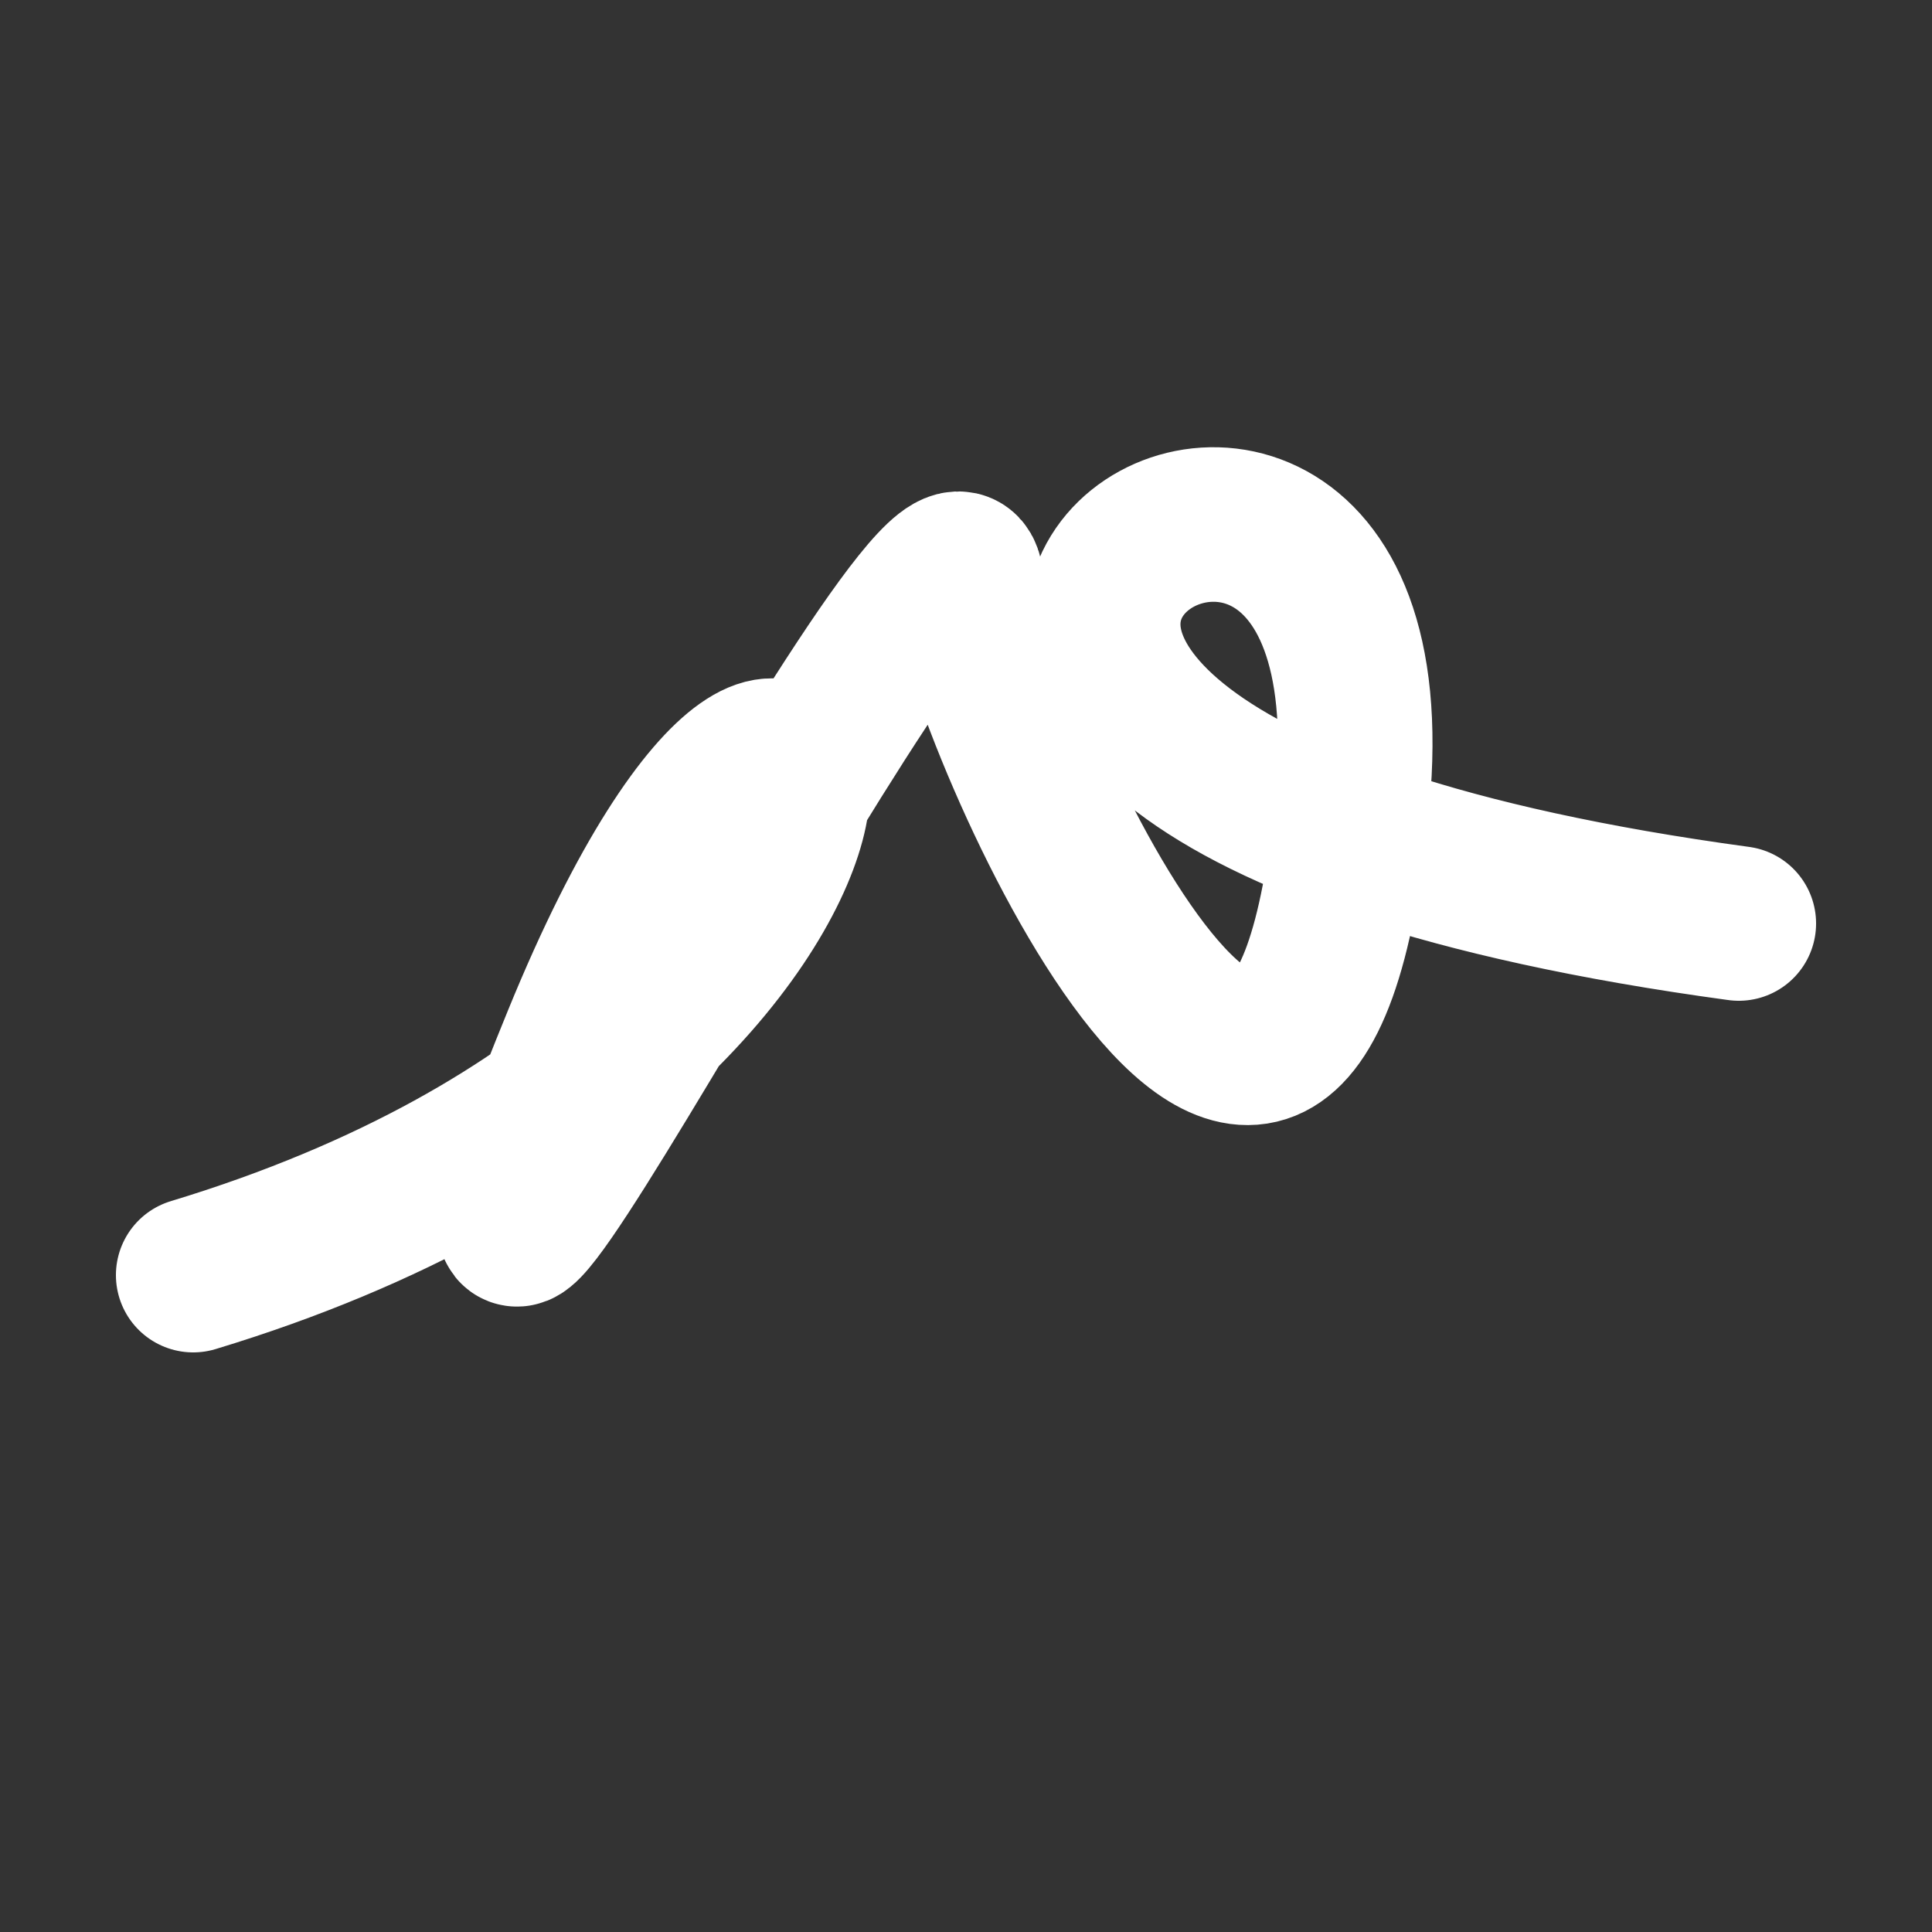
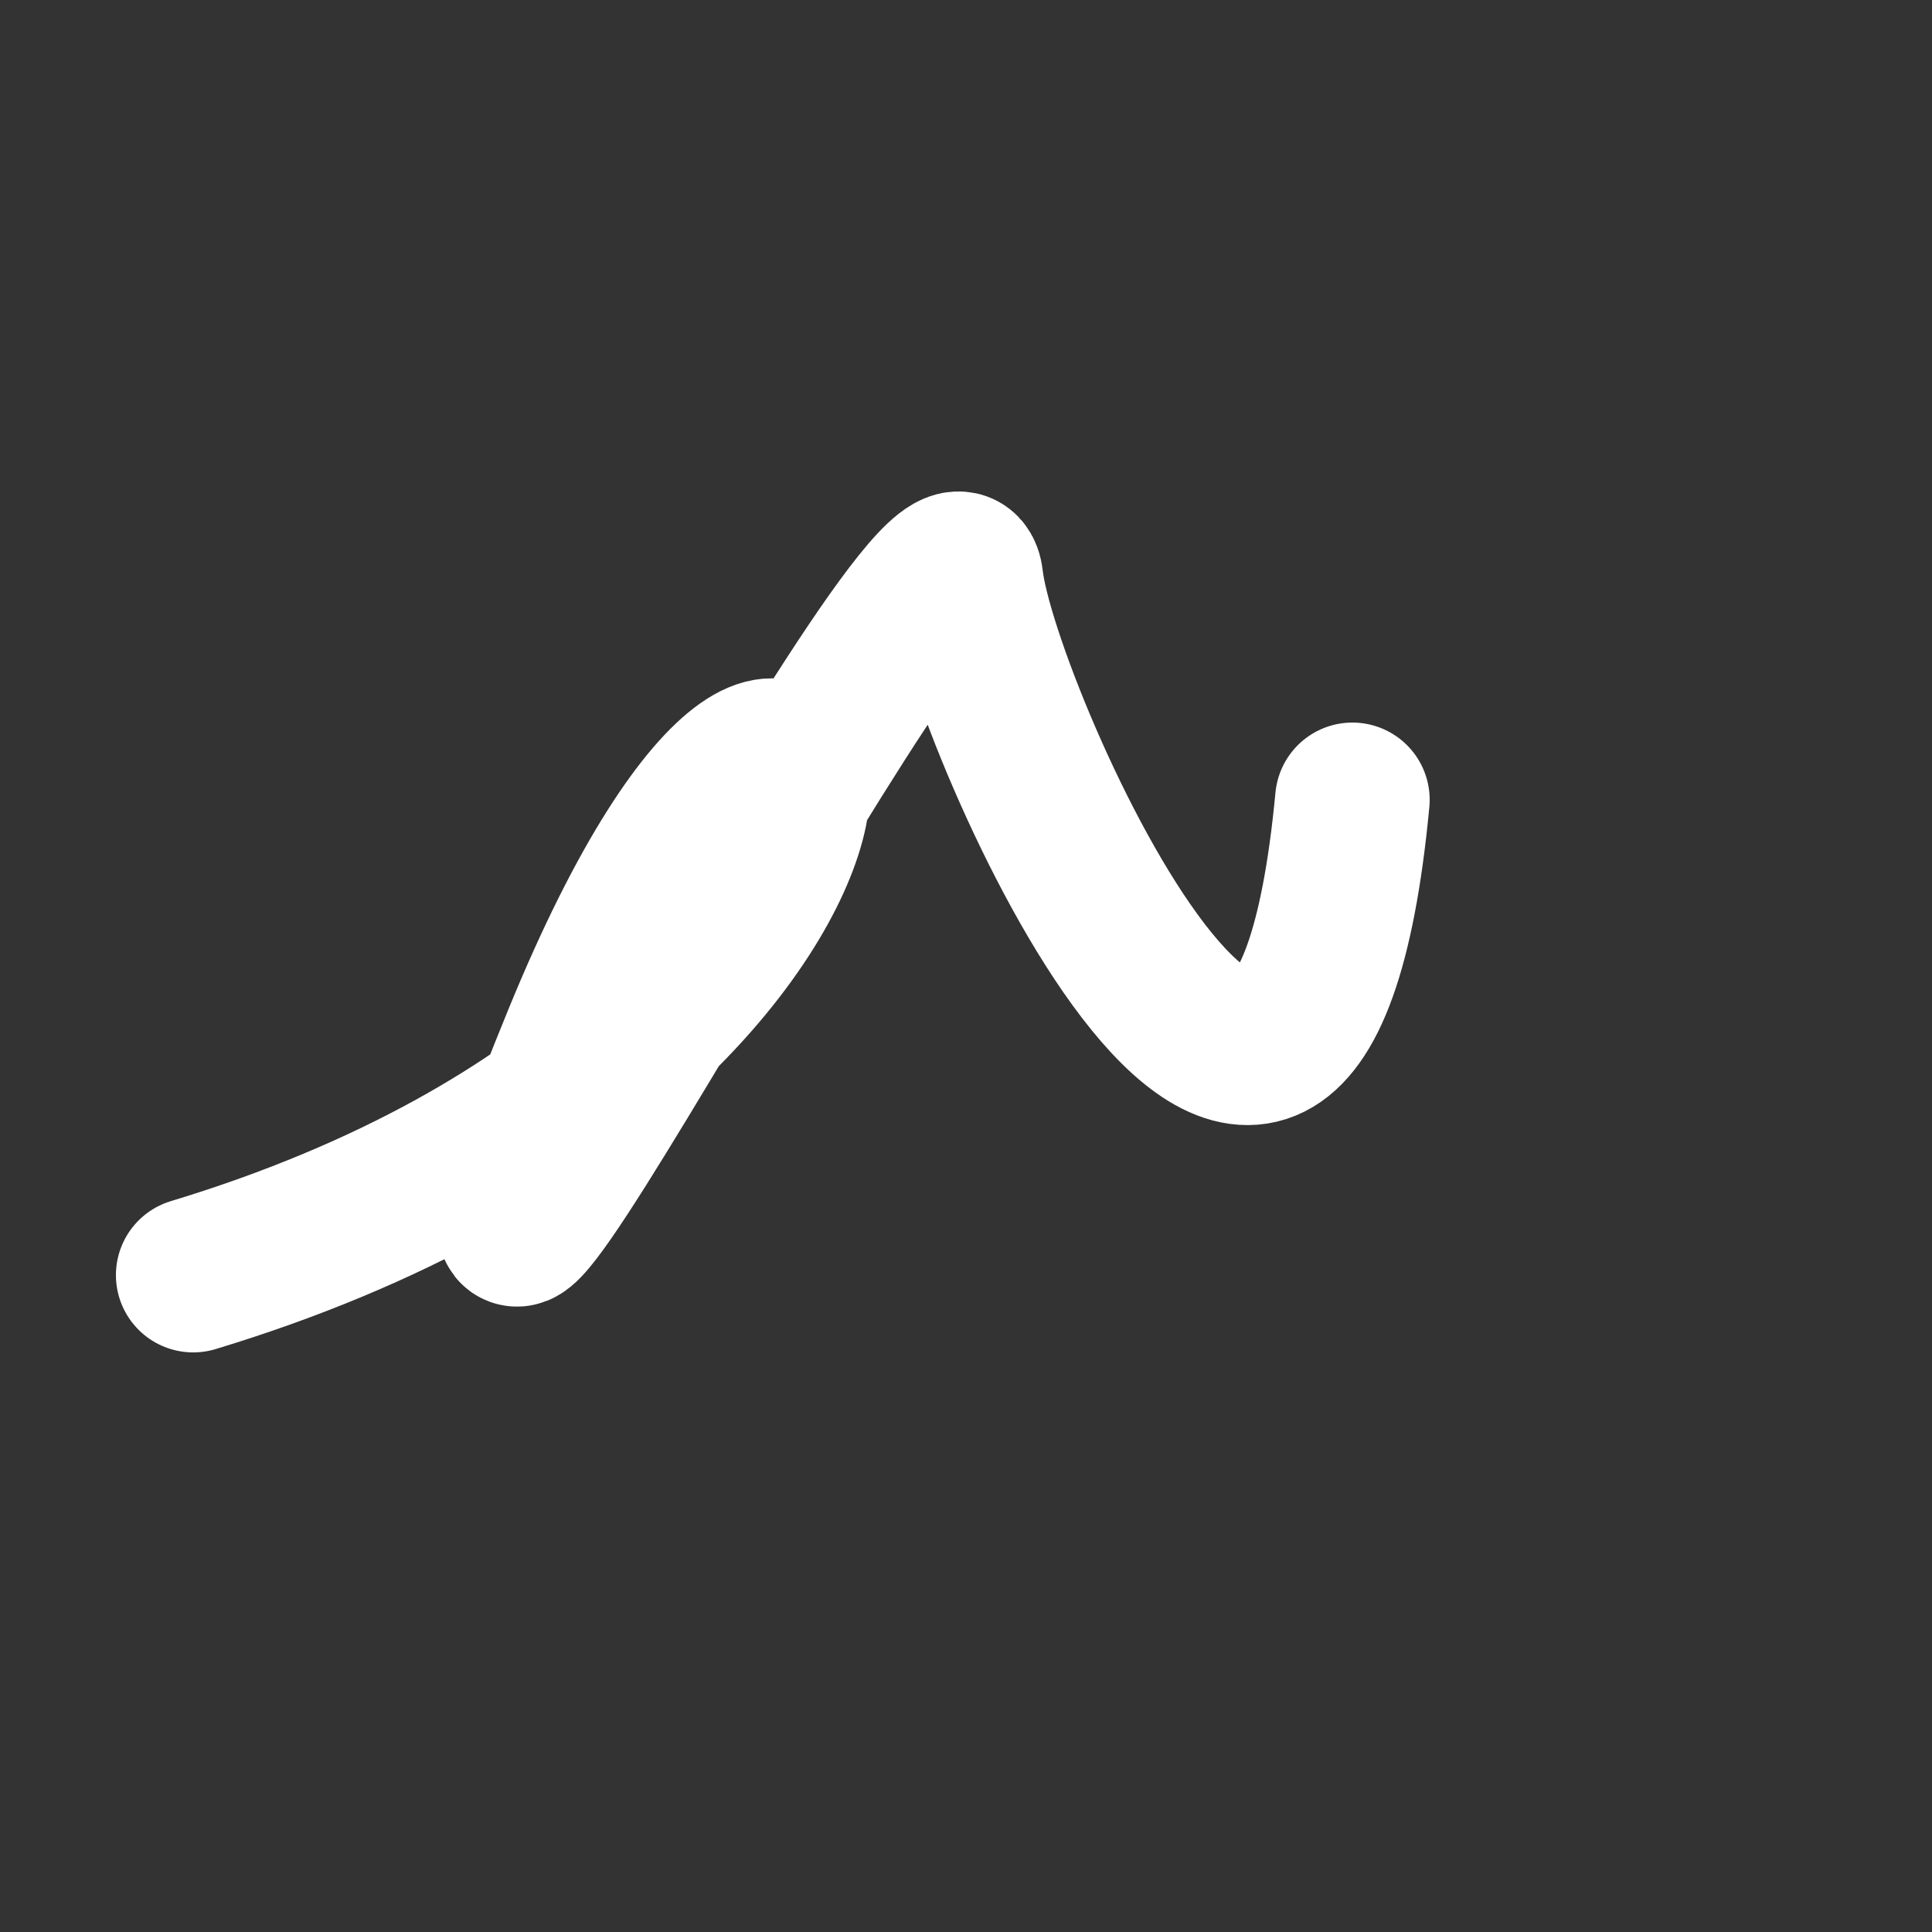
<svg xmlns="http://www.w3.org/2000/svg" version="1.2" viewBox="0 0 500 500">
  <rect x="0" y="0" width="500" height="500" fill="#333333" stroke="none" />
-   <path d="M 50,330 C 258,267 219,100 150,269 S 246,114 250,150 S 335,365 350,207 S 141,197 450,239" stroke="#fff" fill="none" stroke-width="40" stroke-linecap="round">
+   <path d="M 50,330 C 258,267 219,100 150,269 S 246,114 250,150 S 335,365 350,207 " stroke="#fff" fill="none" stroke-width="40" stroke-linecap="round">
    <animate attributeName="stroke" values="#ff71ce;#01cdfe;#05ffa1" dur="0.1s" repeatCount="indefinite" calcMode="discrete" />
    <animate attributeName="d" values="M 50,330 C 258,267 219,100 150,269 S 246,114 250,150 S 335,365 350,207 S 141,197 450,239;M 50,305 C 244,271 270,180 150,320 S 241,344 250,330 S 134,294 350,269 S 352,164 450,291;M 50,320 C 271,258 180,219 150,330 S 347,221 250,269 S 385,160 350,150 S 164,141 450,247;M 50,330 C 258,267 219,100 150,269 S 246,114 250,150 S 335,365 350,207 S 141,197 450,239;M 50,269 C 267,352 100,357 150,150 S 164,389 250,207 S 163,374 350,185 S 197,389 450,289;M 50,150 C 352,164 357,135 150,207 S 187,114 250,185 S 104,125 350,294 S 389,139 450,289;M 50,330 C 258,267 219,100 150,269 S 246,114 250,150 S 335,365 350,207 S 141,197 450,239" dur="0.95s" repeatCount="indefinite" />
    <animate attributeName="stroke-width" values="10;50;10" dur="0.7s" repeatCount="indefinite" />
  </path>
</svg>